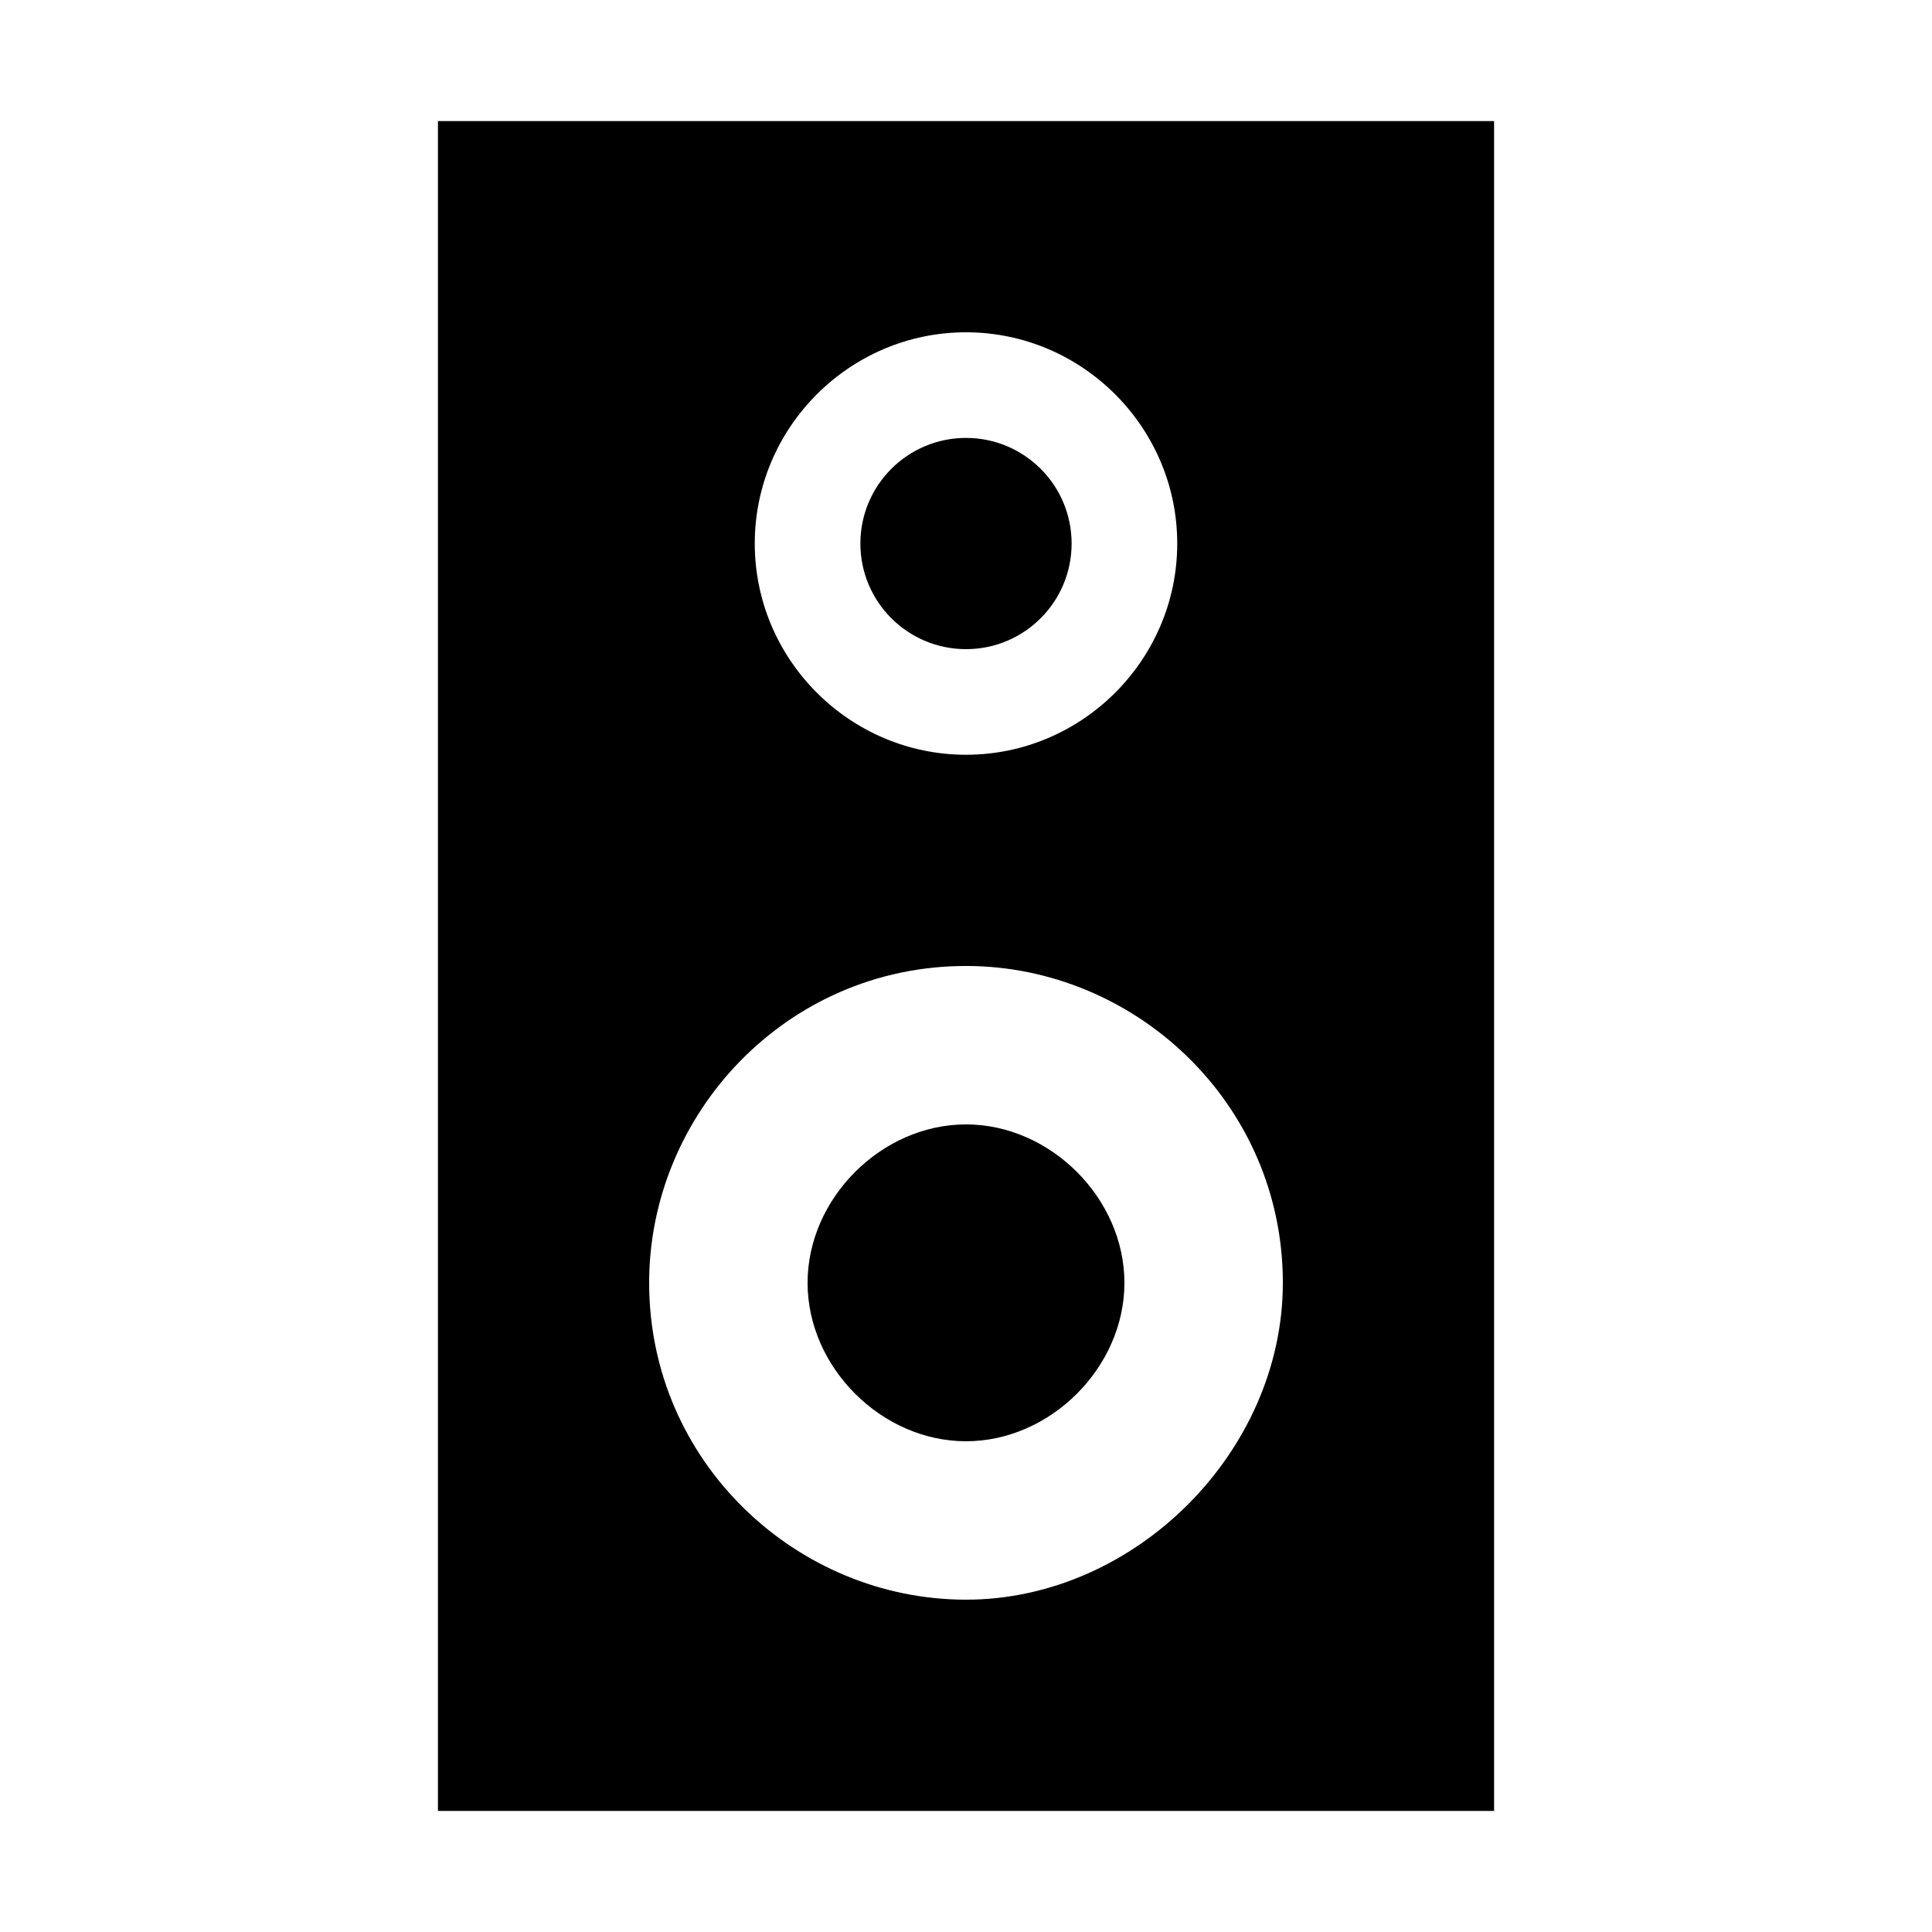
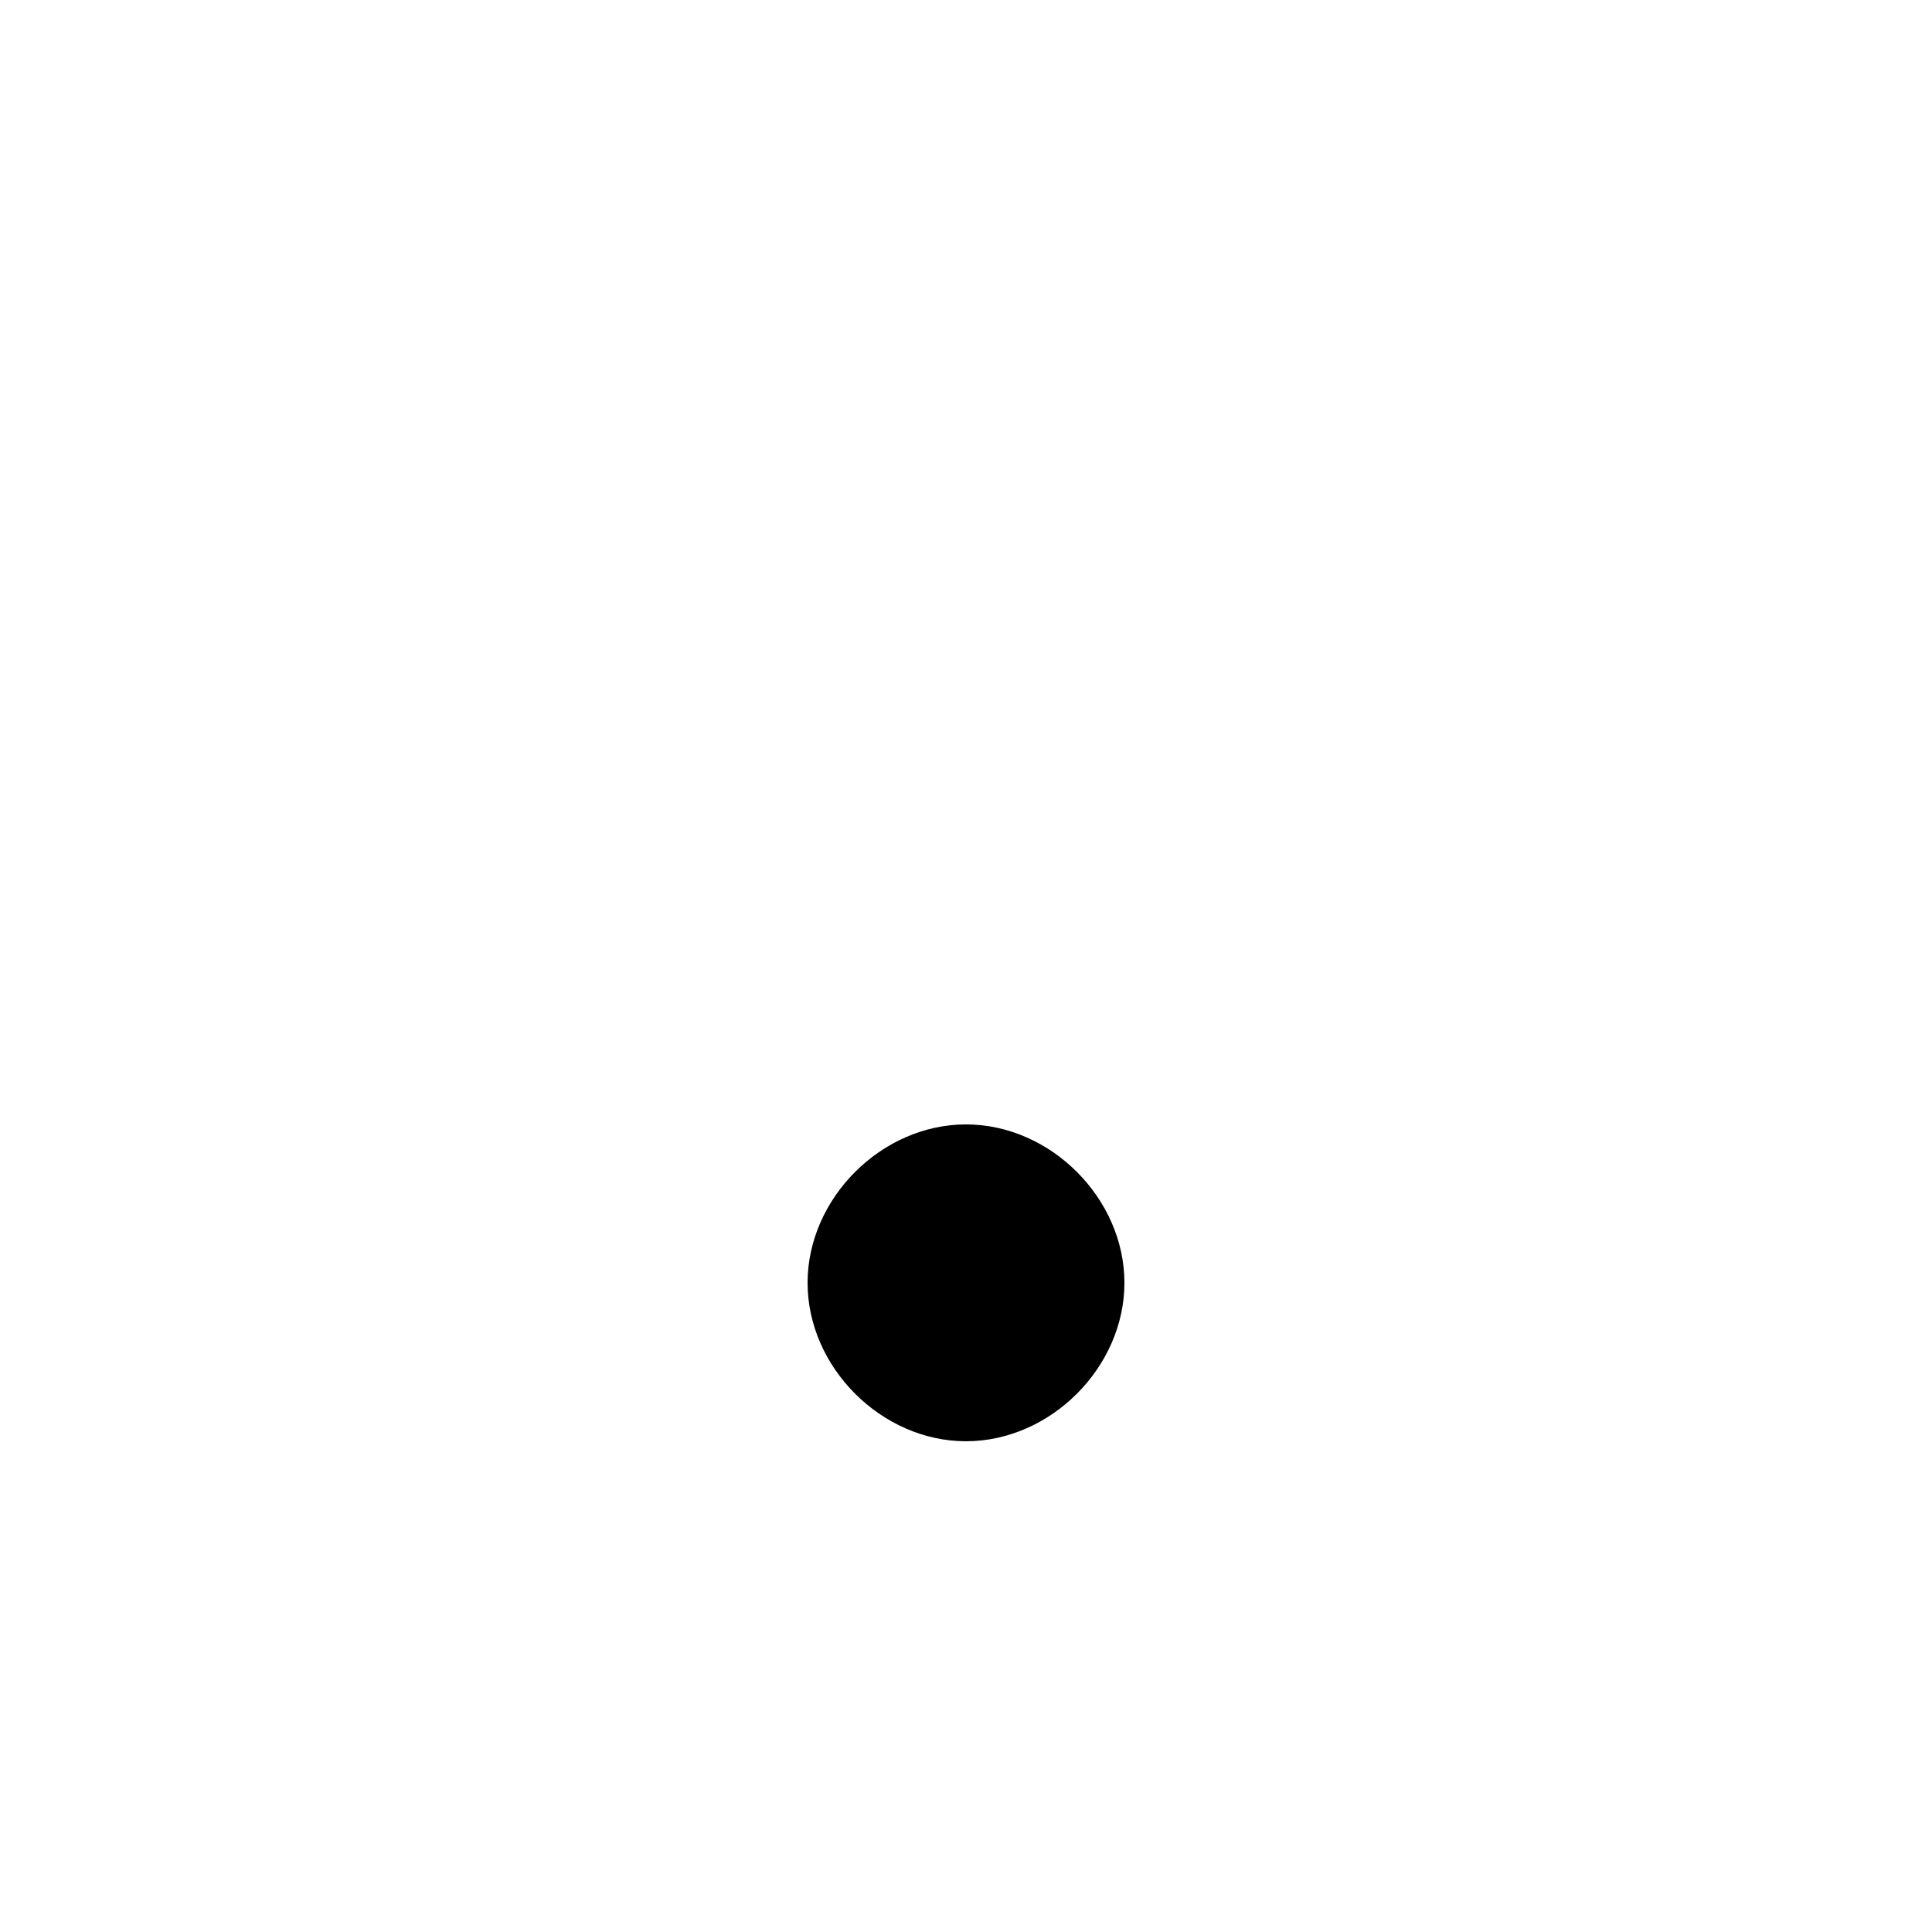
<svg xmlns="http://www.w3.org/2000/svg" fill="#000000" width="800px" height="800px" version="1.1" viewBox="144 144 512 512">
  <g>
-     <path d="m539.95 176.08h-279.89v447.83h279.89zm-139.95 55.98c30.789 0 55.98 25.191 55.98 55.98 0 30.789-25.191 55.98-55.98 55.98-30.789-0.004-55.98-25.195-55.98-55.984 0-30.785 25.191-55.977 55.98-55.977zm0 335.87c-44.781 0-83.969-36.387-83.969-83.969 0-44.781 36.387-83.969 83.969-83.969 44.781 0 83.969 36.387 83.969 83.969-0.004 44.785-39.188 83.969-83.969 83.969z" />
    <path d="m400 441.98c-22.391 0-41.984 19.594-41.984 41.984s19.594 41.984 41.984 41.984 41.984-19.594 41.984-41.984c0-22.395-19.594-41.984-41.984-41.984z" />
-     <path d="m427.99 288.04c0 15.461-12.531 27.992-27.988 27.992-15.461 0-27.992-12.531-27.992-27.992 0-15.457 12.531-27.988 27.992-27.988 15.457 0 27.988 12.531 27.988 27.988" />
  </g>
</svg>